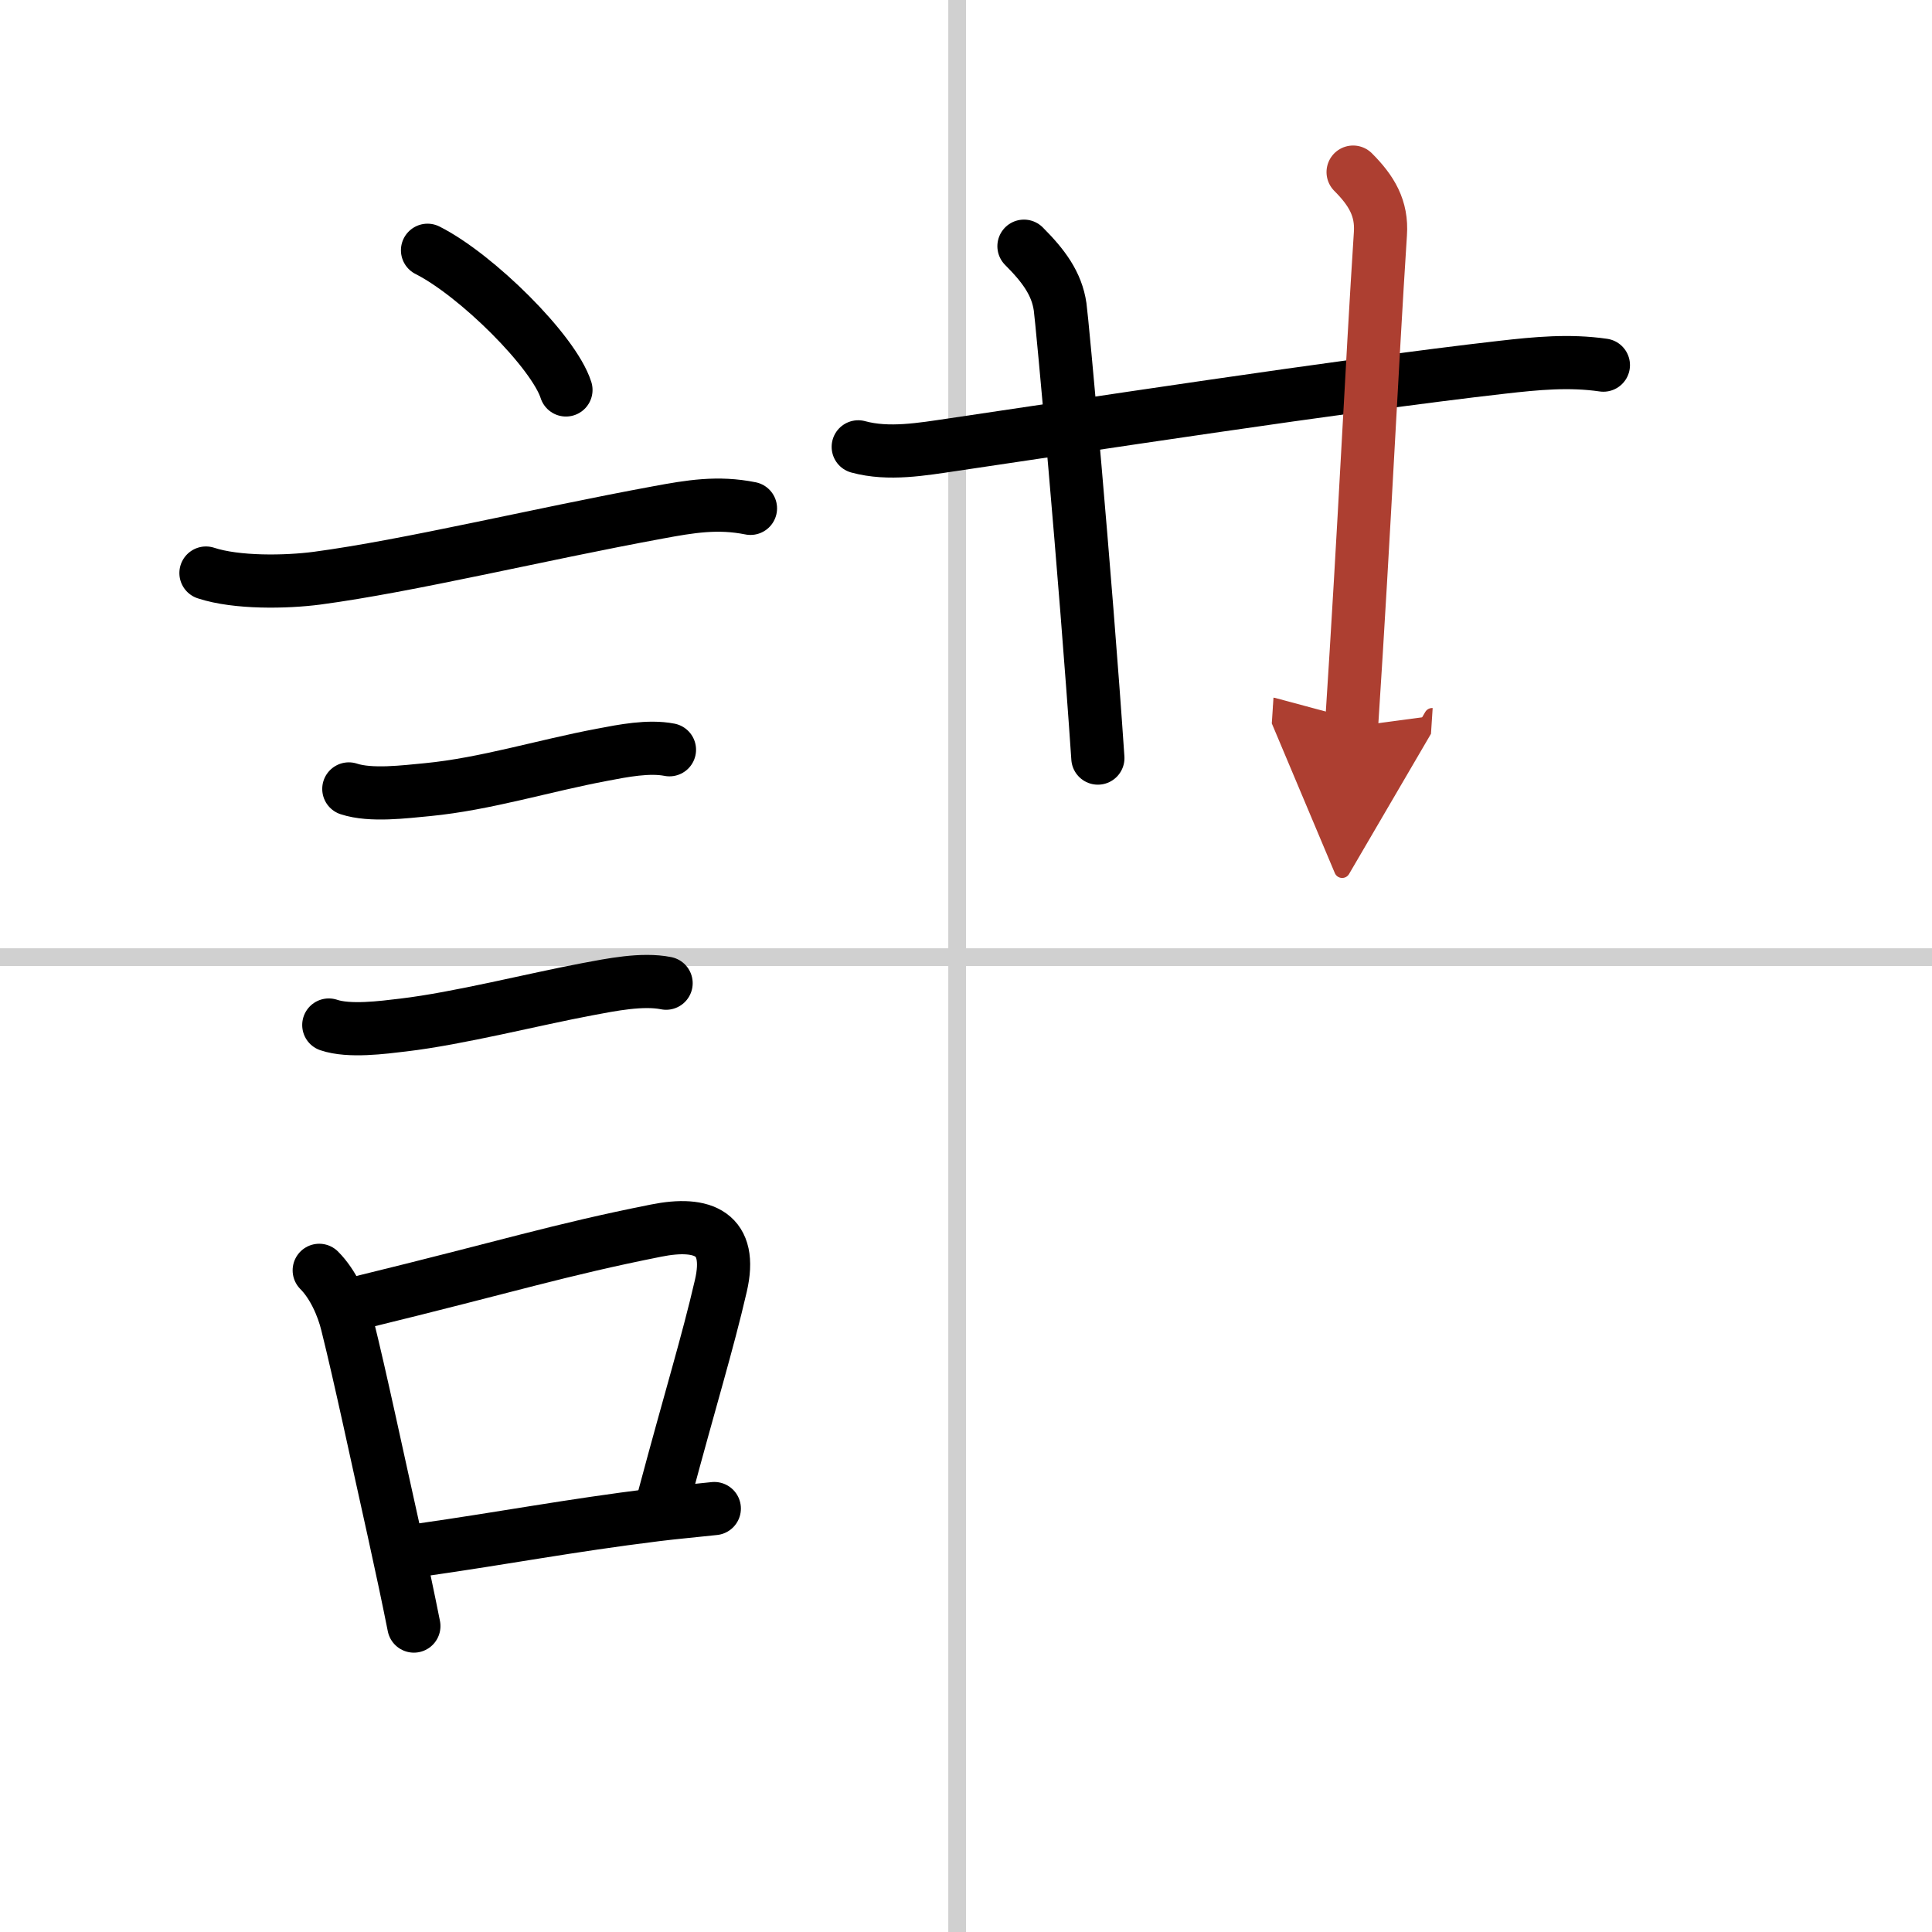
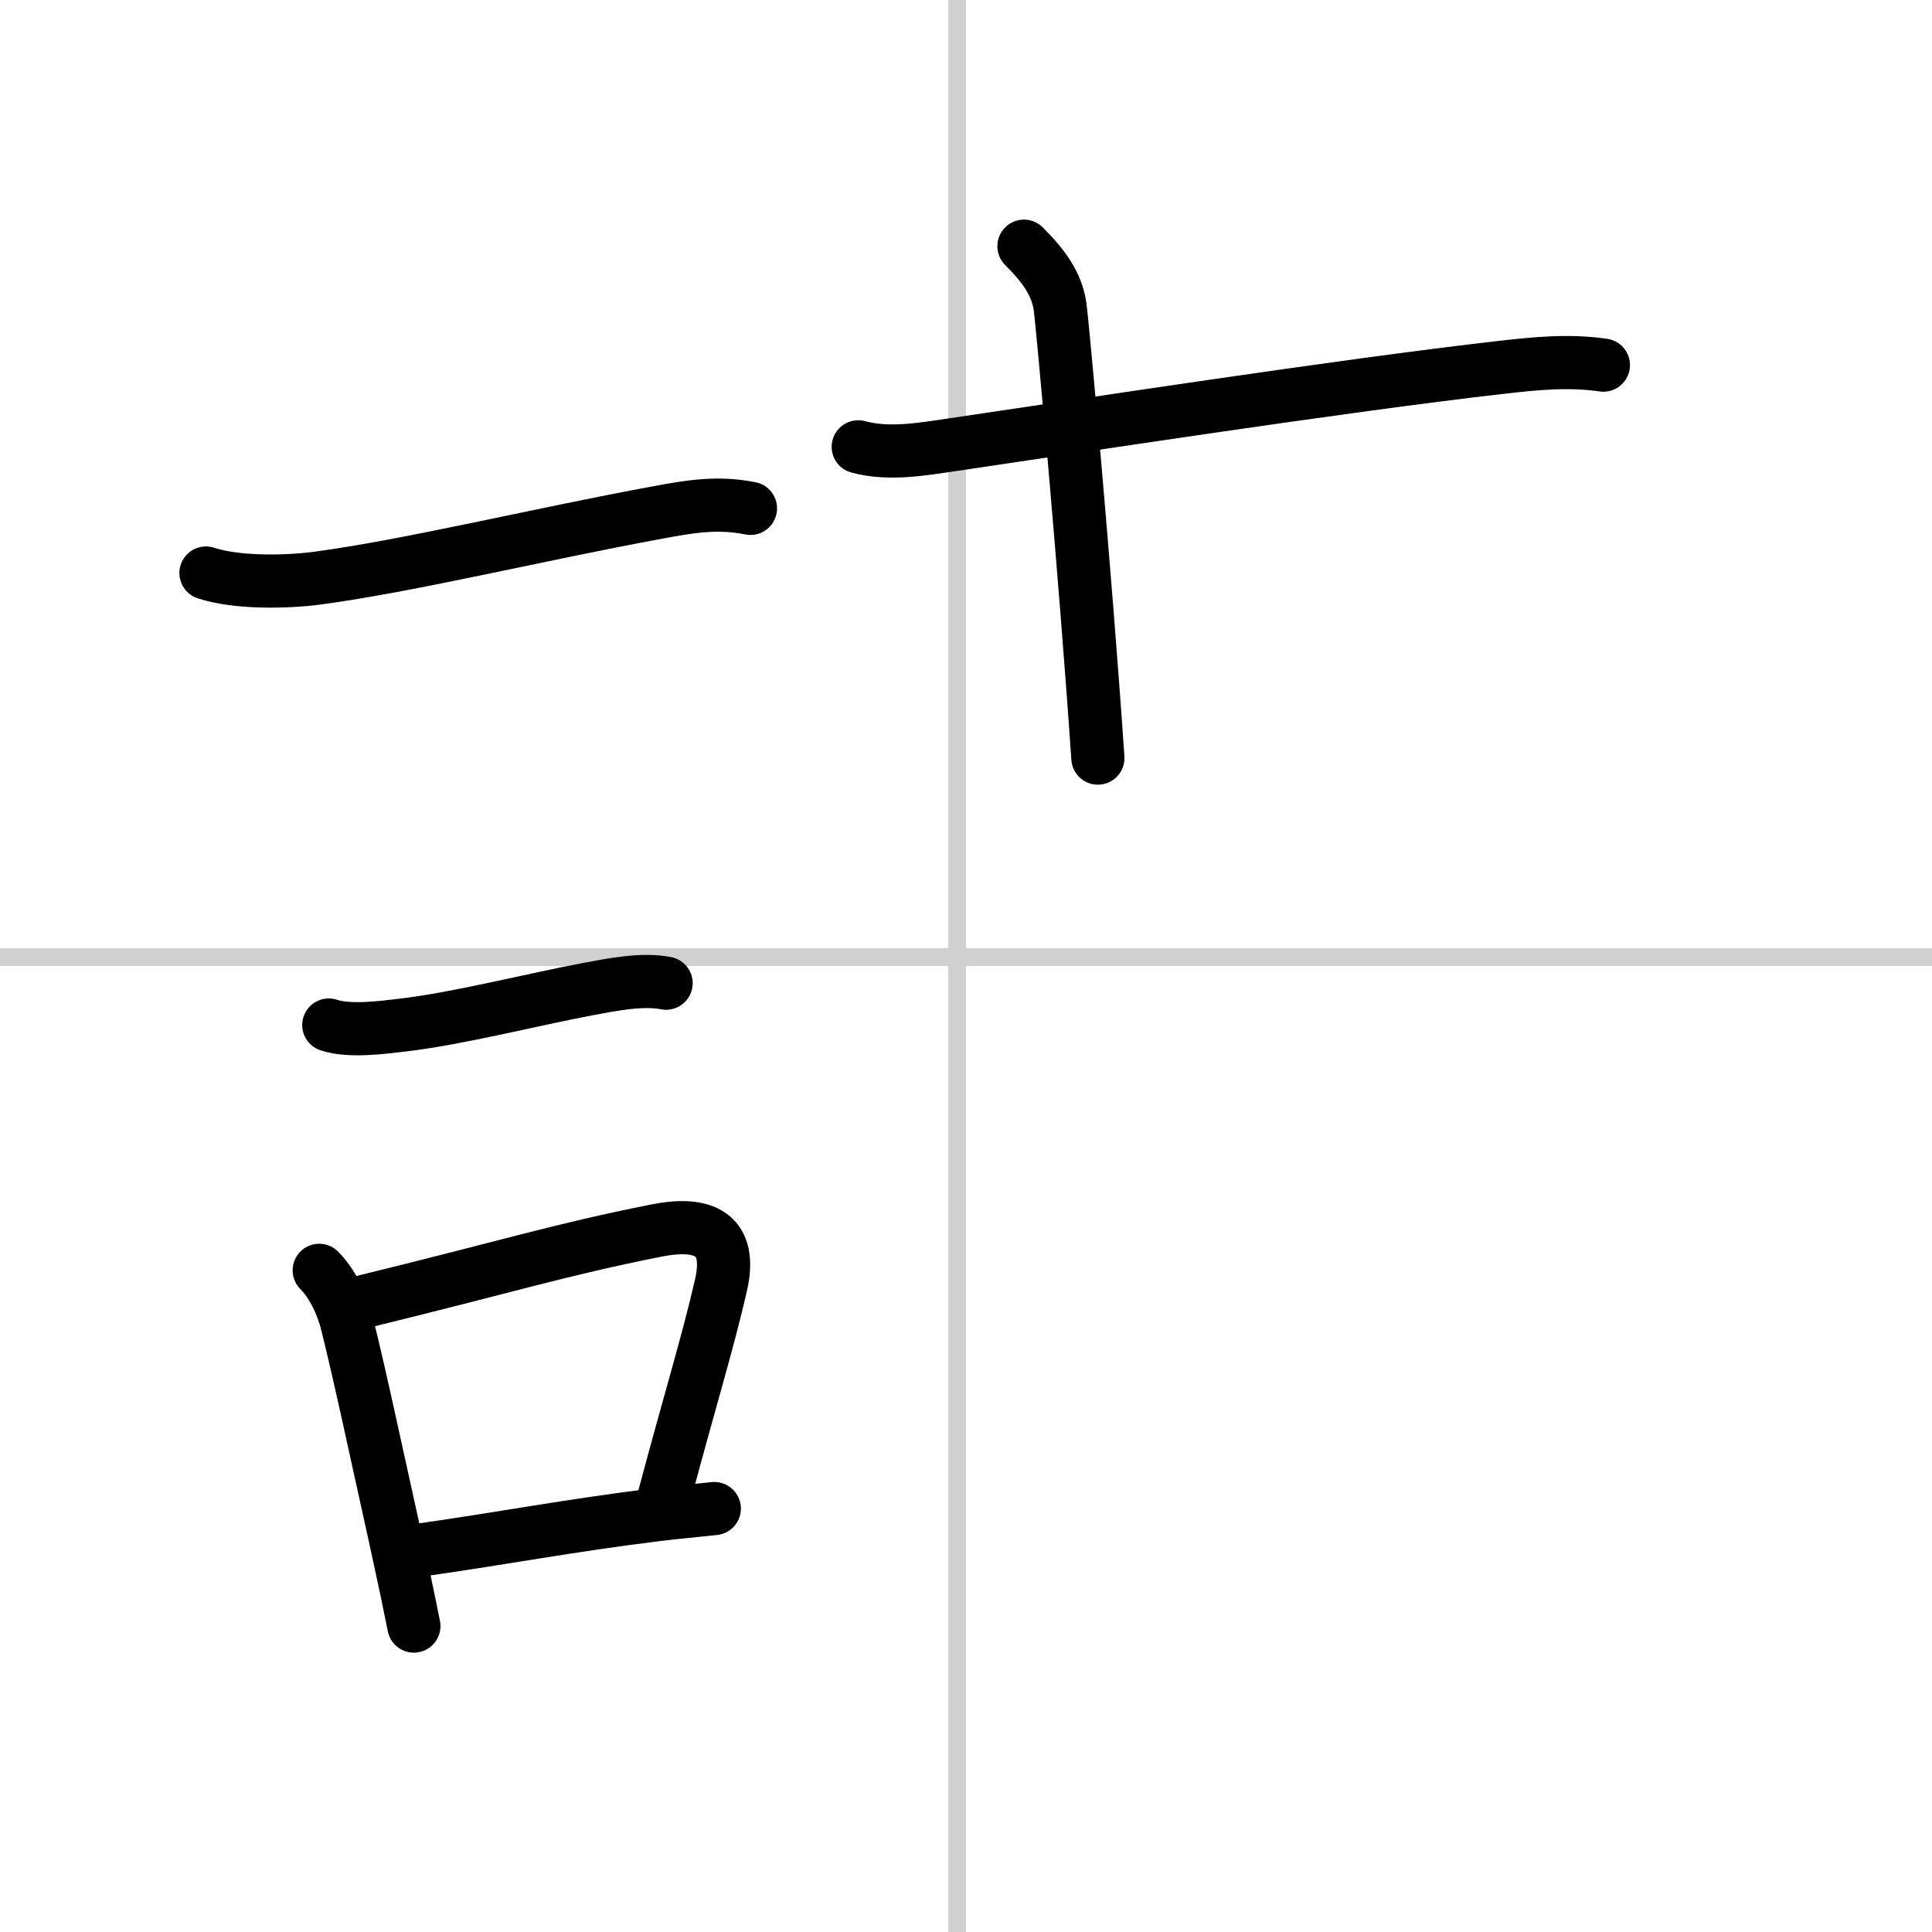
<svg xmlns="http://www.w3.org/2000/svg" width="400" height="400" viewBox="0 0 109 109">
  <defs>
    <marker id="a" markerWidth="4" orient="auto" refX="1" refY="5" viewBox="0 0 10 10">
      <polyline points="0 0 10 5 0 10 1 5" fill="#ad3f31" stroke="#ad3f31" />
    </marker>
  </defs>
  <g fill="none" stroke="#000" stroke-linecap="round" stroke-linejoin="round" stroke-width="3">
    <rect width="100%" height="100%" fill="#fff" stroke="#fff" />
    <line x1="54" x2="54" y2="109" stroke="#d0d0d0" stroke-width="1" />
    <line x2="109" y1="54" y2="54" stroke="#d0d0d0" stroke-width="1" />
-     <path d="m24.12 14.12c2.76 1.39 7.12 5.71 7.81 7.88" />
    <path d="m11.62 32.33c1.73 0.57 4.52 0.52 6.27 0.29 5.23-0.7 12.39-2.45 19.23-3.71 1.83-0.34 3.38-0.6 5.22-0.23" />
-     <path d="m19.68 44.51c1.24 0.41 3.16 0.16 4.44 0.04 3.29-0.32 6.56-1.35 9.87-1.97 1.15-0.22 2.61-0.51 3.78-0.28" />
    <path d="m18.55 57.83c1.15 0.39 3.03 0.14 4.2 0 3.13-0.37 7.35-1.45 10.39-2.02 1.33-0.25 3.1-0.61 4.44-0.34" />
    <path d="m18.01 71.67c0.78 0.78 1.33 2.01 1.58 3.05 0.74 2.96 1.7 7.51 2.64 11.72 0.43 1.95 0.82 3.79 1.12 5.3" />
    <path d="m20.37 73.47c8.35-2.04 11.12-2.94 16.64-4.04 2.69-0.54 4.34 0.17 3.66 3.11-0.76 3.29-1.69 6.26-3.2 11.91" />
    <path d="m23.65 87.46c4.97-0.71 8.38-1.38 13.37-2 0.95-0.12 2.2-0.23 3.28-0.35" />
    <path d="m48.42 25.21c1.72 0.47 3.61 0.13 5.32-0.12 6.47-0.95 22.03-3.35 31.01-4.37 1.93-0.22 3.78-0.4 5.71-0.12" />
    <path d="m57.77 13.89c1.11 1.11 1.85 2.11 2.04 3.42 0.11 0.74 1.42 14.98 2.13 25.46" />
-     <path d="M76.34,9.71c1.04,1.04,1.64,2.04,1.54,3.48C77.38,20.88,77,29.5,76.25,41" marker-end="url(#a)" stroke="#ad3f31" />
  </g>
</svg>